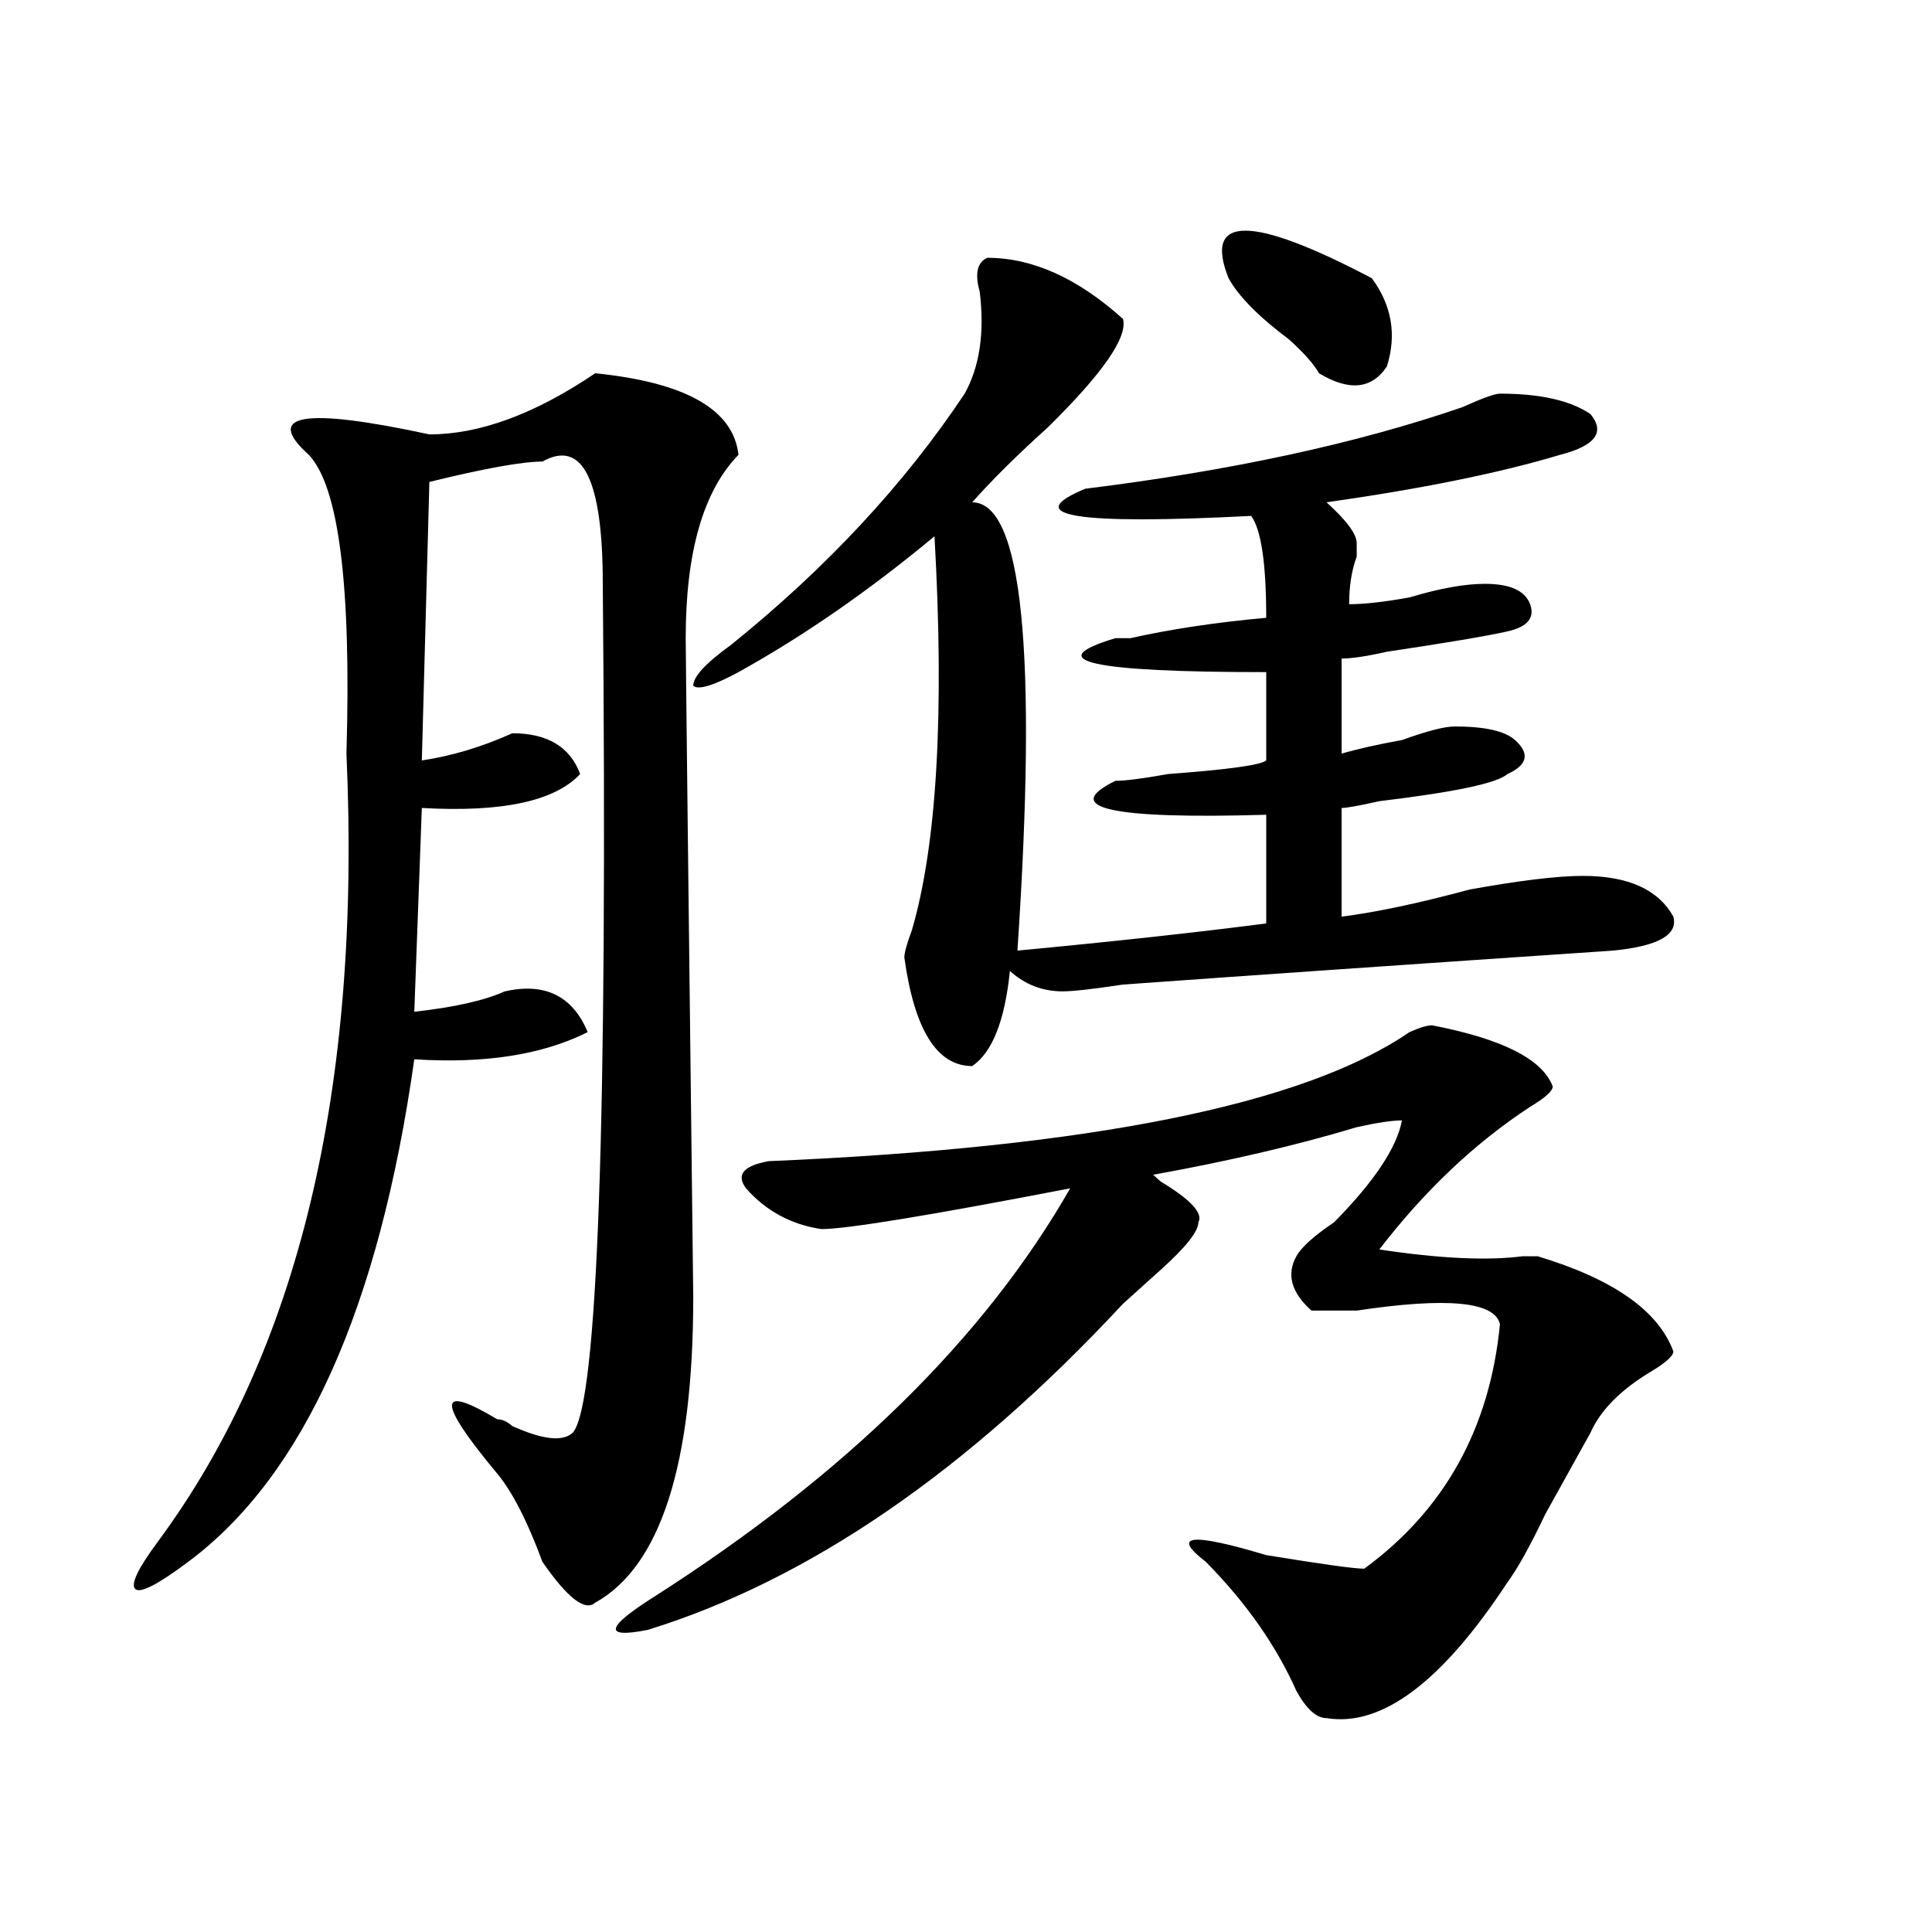
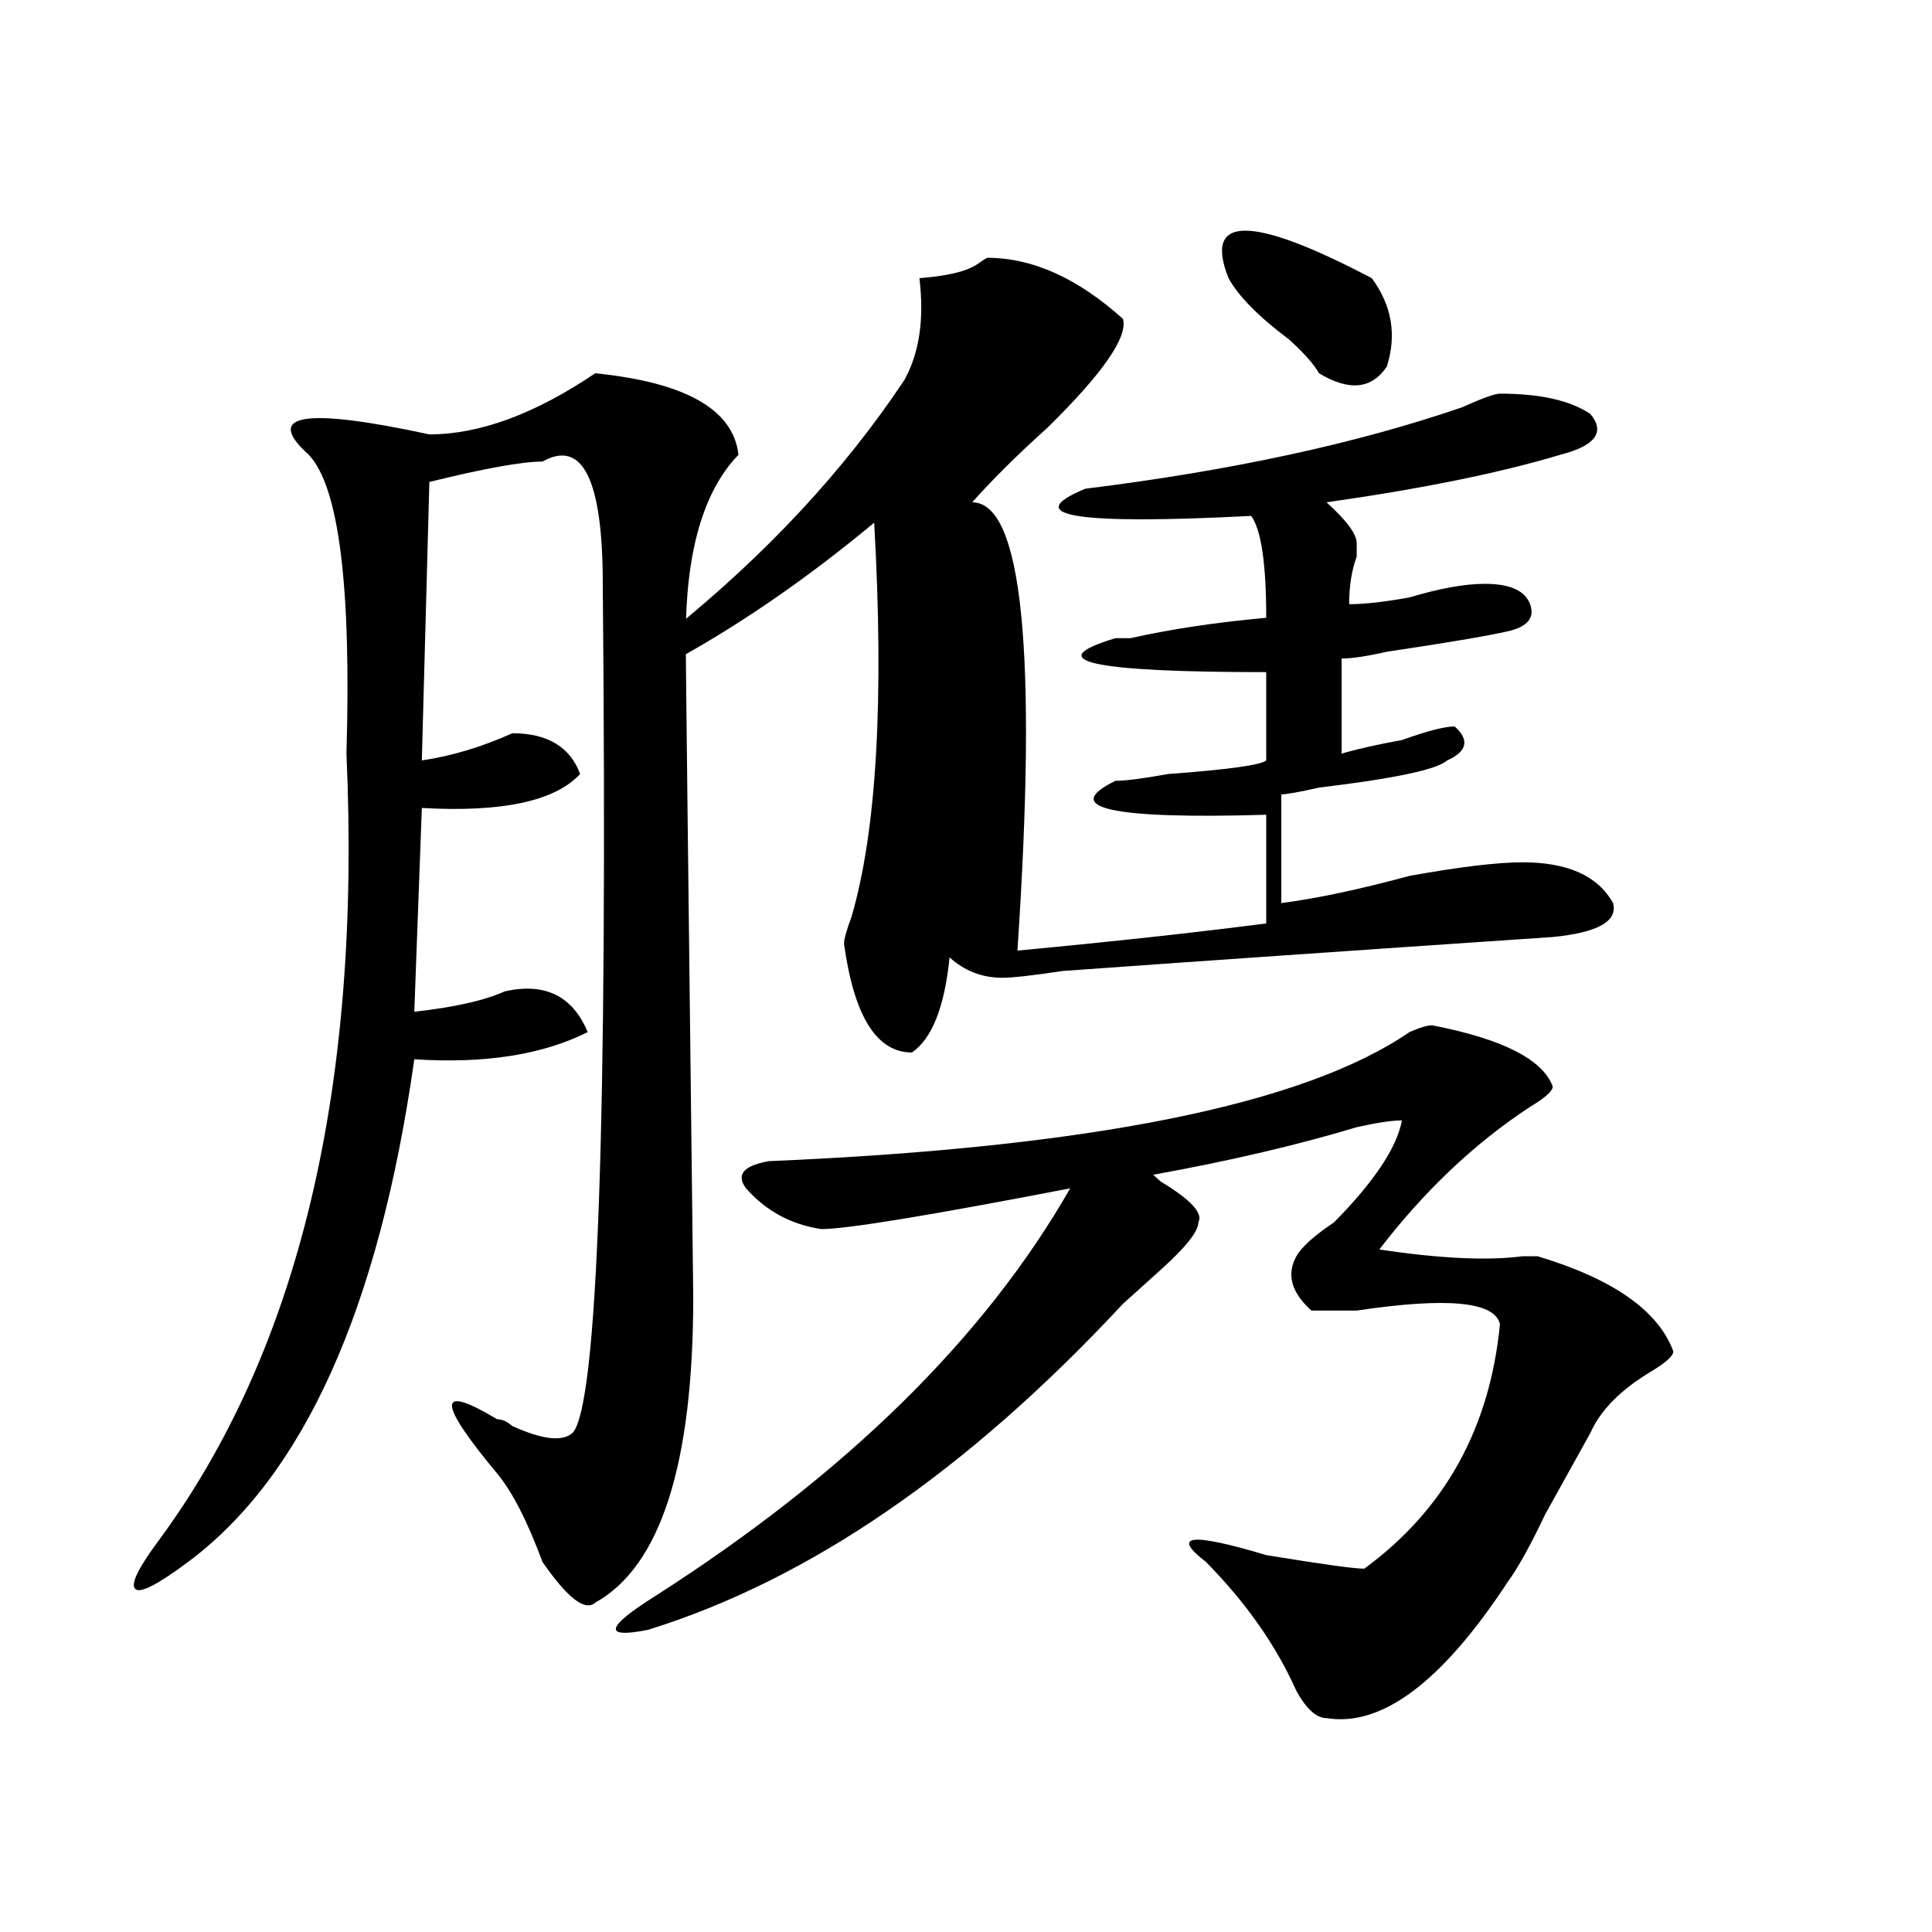
<svg xmlns="http://www.w3.org/2000/svg" version="1.1" id="图层_1" x="0px" y="0px" width="1000px" height="1000px" viewBox="0 0 1000 1000" enable-background="new 0 0 1000 1000" xml:space="preserve">
-   <path d="M308.09,193.203c46.828,4.724,71.522,18.786,74.145,42.188c-18.231,18.786-27.316,50.427-27.316,94.922  c0,7.031,1.28,120.739,3.902,341.016c0,86.737-16.951,139.416-50.73,158.203c-5.244,4.669-14.329-2.362-27.316-21.094  c-7.805-21.094-15.609-36.31-23.414-45.703c-15.609-18.731-23.414-30.433-23.414-35.156c0-4.669,7.805-2.308,23.414,7.031  c2.561,0,5.183,1.208,7.805,3.516c15.609,7.031,25.975,8.239,31.219,3.516c12.987-14.063,18.17-160.511,15.609-439.453  c0-53.888-10.427-74.981-31.219-63.281c-10.427,0-29.938,3.516-58.535,10.547l-3.902,144.141  c15.609-2.308,31.219-7.031,46.828-14.063c18.17,0,29.877,7.031,35.121,21.094c-13.049,14.063-40.365,19.94-81.949,17.578  l-3.902,105.469c20.792-2.308,36.401-5.823,46.828-10.547c20.792-4.669,35.121,2.362,42.926,21.094  c-23.414,11.755-53.353,16.425-89.754,14.063c-18.231,128.925-57.255,215.661-117.07,260.156  c-15.609,11.7-24.756,16.369-27.316,14.063c-2.622-2.362,1.28-10.547,11.707-24.609c72.803-98.438,105.363-234.339,97.559-407.813  c2.561-86.683-3.902-138.263-19.512-154.688c-23.414-21.094-2.622-24.609,62.438-10.547  C248.213,224.844,276.871,214.297,308.09,193.203z M741.25,530.703c36.401,7.031,57.193,17.578,62.438,31.641  c0,2.362-3.902,5.878-11.707,10.547c-28.658,18.786-54.633,43.396-78.047,73.828c31.219,4.724,55.913,5.878,74.145,3.516  c2.561,0,5.183,0,7.805,0c39.023,11.755,62.438,28.125,70.242,49.219c0,2.362-3.902,5.878-11.707,10.547  c-15.609,9.394-26.036,19.94-31.219,31.641c-5.244,9.394-13.049,23.456-23.414,42.188c-7.805,16.425-14.329,28.125-19.512,35.156  c-33.841,51.525-65.06,74.981-93.656,70.313c-5.244,0-10.427-4.725-15.609-14.063c-10.427-23.456-26.036-45.703-46.828-66.797  c-18.231-14.063-7.805-15.216,31.219-3.516c28.597,4.669,45.486,7.031,50.73,7.031c41.584-30.433,64.998-72.62,70.242-126.563  c-2.622-11.7-27.316-14.063-74.145-7.031c-13.049,0-20.854,0-23.414,0c-10.427-9.339-13.049-18.731-7.805-28.125  c2.561-4.669,9.085-10.547,19.512-17.578c20.792-21.094,32.499-38.672,35.121-52.734c-5.244,0-13.049,1.208-23.414,3.516  c-31.219,9.394-66.34,17.578-105.363,24.609l3.902,3.516c15.609,9.394,22.072,16.425,19.512,21.094  c0,4.724-6.524,12.909-19.512,24.609c-7.805,7.031-14.329,12.909-19.512,17.578c-80.669,86.737-162.618,142.932-245.848,168.75  c-23.414,4.669-22.134-1.209,3.902-17.578c98.839-63.281,170.361-133.594,214.629-210.938  c-72.864,14.063-115.79,21.094-128.777,21.094c-15.609-2.308-28.658-9.339-39.023-21.094c-5.244-7.031-1.342-11.7,11.707-14.063  c166.459-7.031,277.066-29.278,331.699-66.797C734.726,531.911,738.628,530.703,741.25,530.703z M511.012,133.438  c23.414,0,46.828,10.547,70.242,31.641c2.561,9.394-10.427,28.125-39.023,56.25C526.621,235.391,513.572,248.3,503.207,260  c25.975,0,33.779,77.344,23.414,232.031c49.389-4.669,92.314-9.339,128.777-14.063v-56.25  c-80.669,2.362-106.705-3.516-78.047-17.578c5.183,0,14.268-1.153,27.316-3.516c31.219-2.308,48.108-4.669,50.73-7.031v-45.703  c-91.096,0-117.07-5.823-78.047-17.578c2.561,0,5.183,0,7.805,0c20.792-4.669,44.206-8.185,70.242-10.547  c0-28.125-2.622-45.703-7.805-52.734c-91.096,4.724-119.692,0-85.852-14.063c75.425-9.339,140.484-23.401,195.117-42.188  c10.365-4.669,16.89-7.031,19.512-7.031c20.792,0,36.401,3.516,46.828,10.547c7.805,9.394,2.561,16.425-15.609,21.094  c-31.219,9.394-71.584,17.578-120.973,24.609c10.365,9.394,15.609,16.425,15.609,21.094c0,2.362,0,4.724,0,7.031  c-2.622,7.031-3.902,15.271-3.902,24.609c7.805,0,18.17-1.153,31.219-3.516c15.609-4.669,28.597-7.031,39.023-7.031  c12.987,0,20.792,3.516,23.414,10.547c2.561,7.031-1.342,11.755-11.707,14.063c-10.427,2.362-31.219,5.878-62.438,10.547  c-10.427,2.362-18.231,3.516-23.414,3.516v49.219c7.805-2.308,18.17-4.669,31.219-7.031c12.987-4.669,22.072-7.031,27.316-7.031  c15.609,0,25.975,2.362,31.219,7.031c7.805,7.031,6.463,12.909-3.902,17.578c-5.244,4.724-27.316,9.394-66.34,14.063  c-10.427,2.362-16.951,3.516-19.512,3.516v56.25c18.17-2.308,40.304-7.031,66.34-14.063c25.975-4.669,45.486-7.031,58.535-7.031  c23.414,0,39.023,7.031,46.828,21.094c2.561,9.394-7.805,15.271-31.219,17.578c-104.083,7.031-188.654,12.909-253.652,17.578  c-15.609,2.362-26.036,3.516-31.219,3.516c-10.427,0-19.512-3.516-27.316-10.547c-2.622,25.817-9.146,42.188-19.512,49.219  c-18.231,0-29.938-18.731-35.121-56.25c0-2.308,1.28-7.031,3.902-14.063c12.987-44.495,16.89-112.5,11.707-203.906  c-33.841,28.125-67.682,51.581-101.461,70.313c-13.049,7.031-20.854,9.394-23.414,7.031c0-4.669,6.463-11.7,19.512-21.094  c49.389-39.825,89.754-83.167,120.973-130.078c7.805-14.063,10.365-31.641,7.805-52.734  C504.487,141.677,505.768,135.8,511.012,133.438z M635.887,143.984c-13.049-32.794,11.707-32.794,74.145,0  c10.365,14.063,12.987,29.333,7.805,45.703c-7.805,11.755-19.512,12.909-35.121,3.516c-2.622-4.669-7.805-10.547-15.609-17.578  C651.496,163.925,641.069,153.378,635.887,143.984z" />
+   <path d="M308.09,193.203c46.828,4.724,71.522,18.786,74.145,42.188c-18.231,18.786-27.316,50.427-27.316,94.922  c0,7.031,1.28,120.739,3.902,341.016c0,86.737-16.951,139.416-50.73,158.203c-5.244,4.669-14.329-2.362-27.316-21.094  c-7.805-21.094-15.609-36.31-23.414-45.703c-15.609-18.731-23.414-30.433-23.414-35.156c0-4.669,7.805-2.308,23.414,7.031  c2.561,0,5.183,1.208,7.805,3.516c15.609,7.031,25.975,8.239,31.219,3.516c12.987-14.063,18.17-160.511,15.609-439.453  c0-53.888-10.427-74.981-31.219-63.281c-10.427,0-29.938,3.516-58.535,10.547l-3.902,144.141  c15.609-2.308,31.219-7.031,46.828-14.063c18.17,0,29.877,7.031,35.121,21.094c-13.049,14.063-40.365,19.94-81.949,17.578  l-3.902,105.469c20.792-2.308,36.401-5.823,46.828-10.547c20.792-4.669,35.121,2.362,42.926,21.094  c-23.414,11.755-53.353,16.425-89.754,14.063c-18.231,128.925-57.255,215.661-117.07,260.156  c-15.609,11.7-24.756,16.369-27.316,14.063c-2.622-2.362,1.28-10.547,11.707-24.609c72.803-98.438,105.363-234.339,97.559-407.813  c2.561-86.683-3.902-138.263-19.512-154.688c-23.414-21.094-2.622-24.609,62.438-10.547  C248.213,224.844,276.871,214.297,308.09,193.203z M741.25,530.703c36.401,7.031,57.193,17.578,62.438,31.641  c0,2.362-3.902,5.878-11.707,10.547c-28.658,18.786-54.633,43.396-78.047,73.828c31.219,4.724,55.913,5.878,74.145,3.516  c2.561,0,5.183,0,7.805,0c39.023,11.755,62.438,28.125,70.242,49.219c0,2.362-3.902,5.878-11.707,10.547  c-15.609,9.394-26.036,19.94-31.219,31.641c-5.244,9.394-13.049,23.456-23.414,42.188c-7.805,16.425-14.329,28.125-19.512,35.156  c-33.841,51.525-65.06,74.981-93.656,70.313c-5.244,0-10.427-4.725-15.609-14.063c-10.427-23.456-26.036-45.703-46.828-66.797  c-18.231-14.063-7.805-15.216,31.219-3.516c28.597,4.669,45.486,7.031,50.73,7.031c41.584-30.433,64.998-72.62,70.242-126.563  c-2.622-11.7-27.316-14.063-74.145-7.031c-13.049,0-20.854,0-23.414,0c-10.427-9.339-13.049-18.731-7.805-28.125  c2.561-4.669,9.085-10.547,19.512-17.578c20.792-21.094,32.499-38.672,35.121-52.734c-5.244,0-13.049,1.208-23.414,3.516  c-31.219,9.394-66.34,17.578-105.363,24.609l3.902,3.516c15.609,9.394,22.072,16.425,19.512,21.094  c0,4.724-6.524,12.909-19.512,24.609c-7.805,7.031-14.329,12.909-19.512,17.578c-80.669,86.737-162.618,142.932-245.848,168.75  c-23.414,4.669-22.134-1.209,3.902-17.578c98.839-63.281,170.361-133.594,214.629-210.938  c-72.864,14.063-115.79,21.094-128.777,21.094c-15.609-2.308-28.658-9.339-39.023-21.094c-5.244-7.031-1.342-11.7,11.707-14.063  c166.459-7.031,277.066-29.278,331.699-66.797C734.726,531.911,738.628,530.703,741.25,530.703z M511.012,133.438  c23.414,0,46.828,10.547,70.242,31.641c2.561,9.394-10.427,28.125-39.023,56.25C526.621,235.391,513.572,248.3,503.207,260  c25.975,0,33.779,77.344,23.414,232.031c49.389-4.669,92.314-9.339,128.777-14.063v-56.25  c-80.669,2.362-106.705-3.516-78.047-17.578c5.183,0,14.268-1.153,27.316-3.516c31.219-2.308,48.108-4.669,50.73-7.031v-45.703  c-91.096,0-117.07-5.823-78.047-17.578c2.561,0,5.183,0,7.805,0c20.792-4.669,44.206-8.185,70.242-10.547  c0-28.125-2.622-45.703-7.805-52.734c-91.096,4.724-119.692,0-85.852-14.063c75.425-9.339,140.484-23.401,195.117-42.188  c10.365-4.669,16.89-7.031,19.512-7.031c20.792,0,36.401,3.516,46.828,10.547c7.805,9.394,2.561,16.425-15.609,21.094  c-31.219,9.394-71.584,17.578-120.973,24.609c10.365,9.394,15.609,16.425,15.609,21.094c0,2.362,0,4.724,0,7.031  c-2.622,7.031-3.902,15.271-3.902,24.609c7.805,0,18.17-1.153,31.219-3.516c15.609-4.669,28.597-7.031,39.023-7.031  c12.987,0,20.792,3.516,23.414,10.547c2.561,7.031-1.342,11.755-11.707,14.063c-10.427,2.362-31.219,5.878-62.438,10.547  c-10.427,2.362-18.231,3.516-23.414,3.516v49.219c7.805-2.308,18.17-4.669,31.219-7.031c12.987-4.669,22.072-7.031,27.316-7.031  c7.805,7.031,6.463,12.909-3.902,17.578c-5.244,4.724-27.316,9.394-66.34,14.063  c-10.427,2.362-16.951,3.516-19.512,3.516v56.25c18.17-2.308,40.304-7.031,66.34-14.063c25.975-4.669,45.486-7.031,58.535-7.031  c23.414,0,39.023,7.031,46.828,21.094c2.561,9.394-7.805,15.271-31.219,17.578c-104.083,7.031-188.654,12.909-253.652,17.578  c-15.609,2.362-26.036,3.516-31.219,3.516c-10.427,0-19.512-3.516-27.316-10.547c-2.622,25.817-9.146,42.188-19.512,49.219  c-18.231,0-29.938-18.731-35.121-56.25c0-2.308,1.28-7.031,3.902-14.063c12.987-44.495,16.89-112.5,11.707-203.906  c-33.841,28.125-67.682,51.581-101.461,70.313c-13.049,7.031-20.854,9.394-23.414,7.031c0-4.669,6.463-11.7,19.512-21.094  c49.389-39.825,89.754-83.167,120.973-130.078c7.805-14.063,10.365-31.641,7.805-52.734  C504.487,141.677,505.768,135.8,511.012,133.438z M635.887,143.984c-13.049-32.794,11.707-32.794,74.145,0  c10.365,14.063,12.987,29.333,7.805,45.703c-7.805,11.755-19.512,12.909-35.121,3.516c-2.622-4.669-7.805-10.547-15.609-17.578  C651.496,163.925,641.069,153.378,635.887,143.984z" />
</svg>